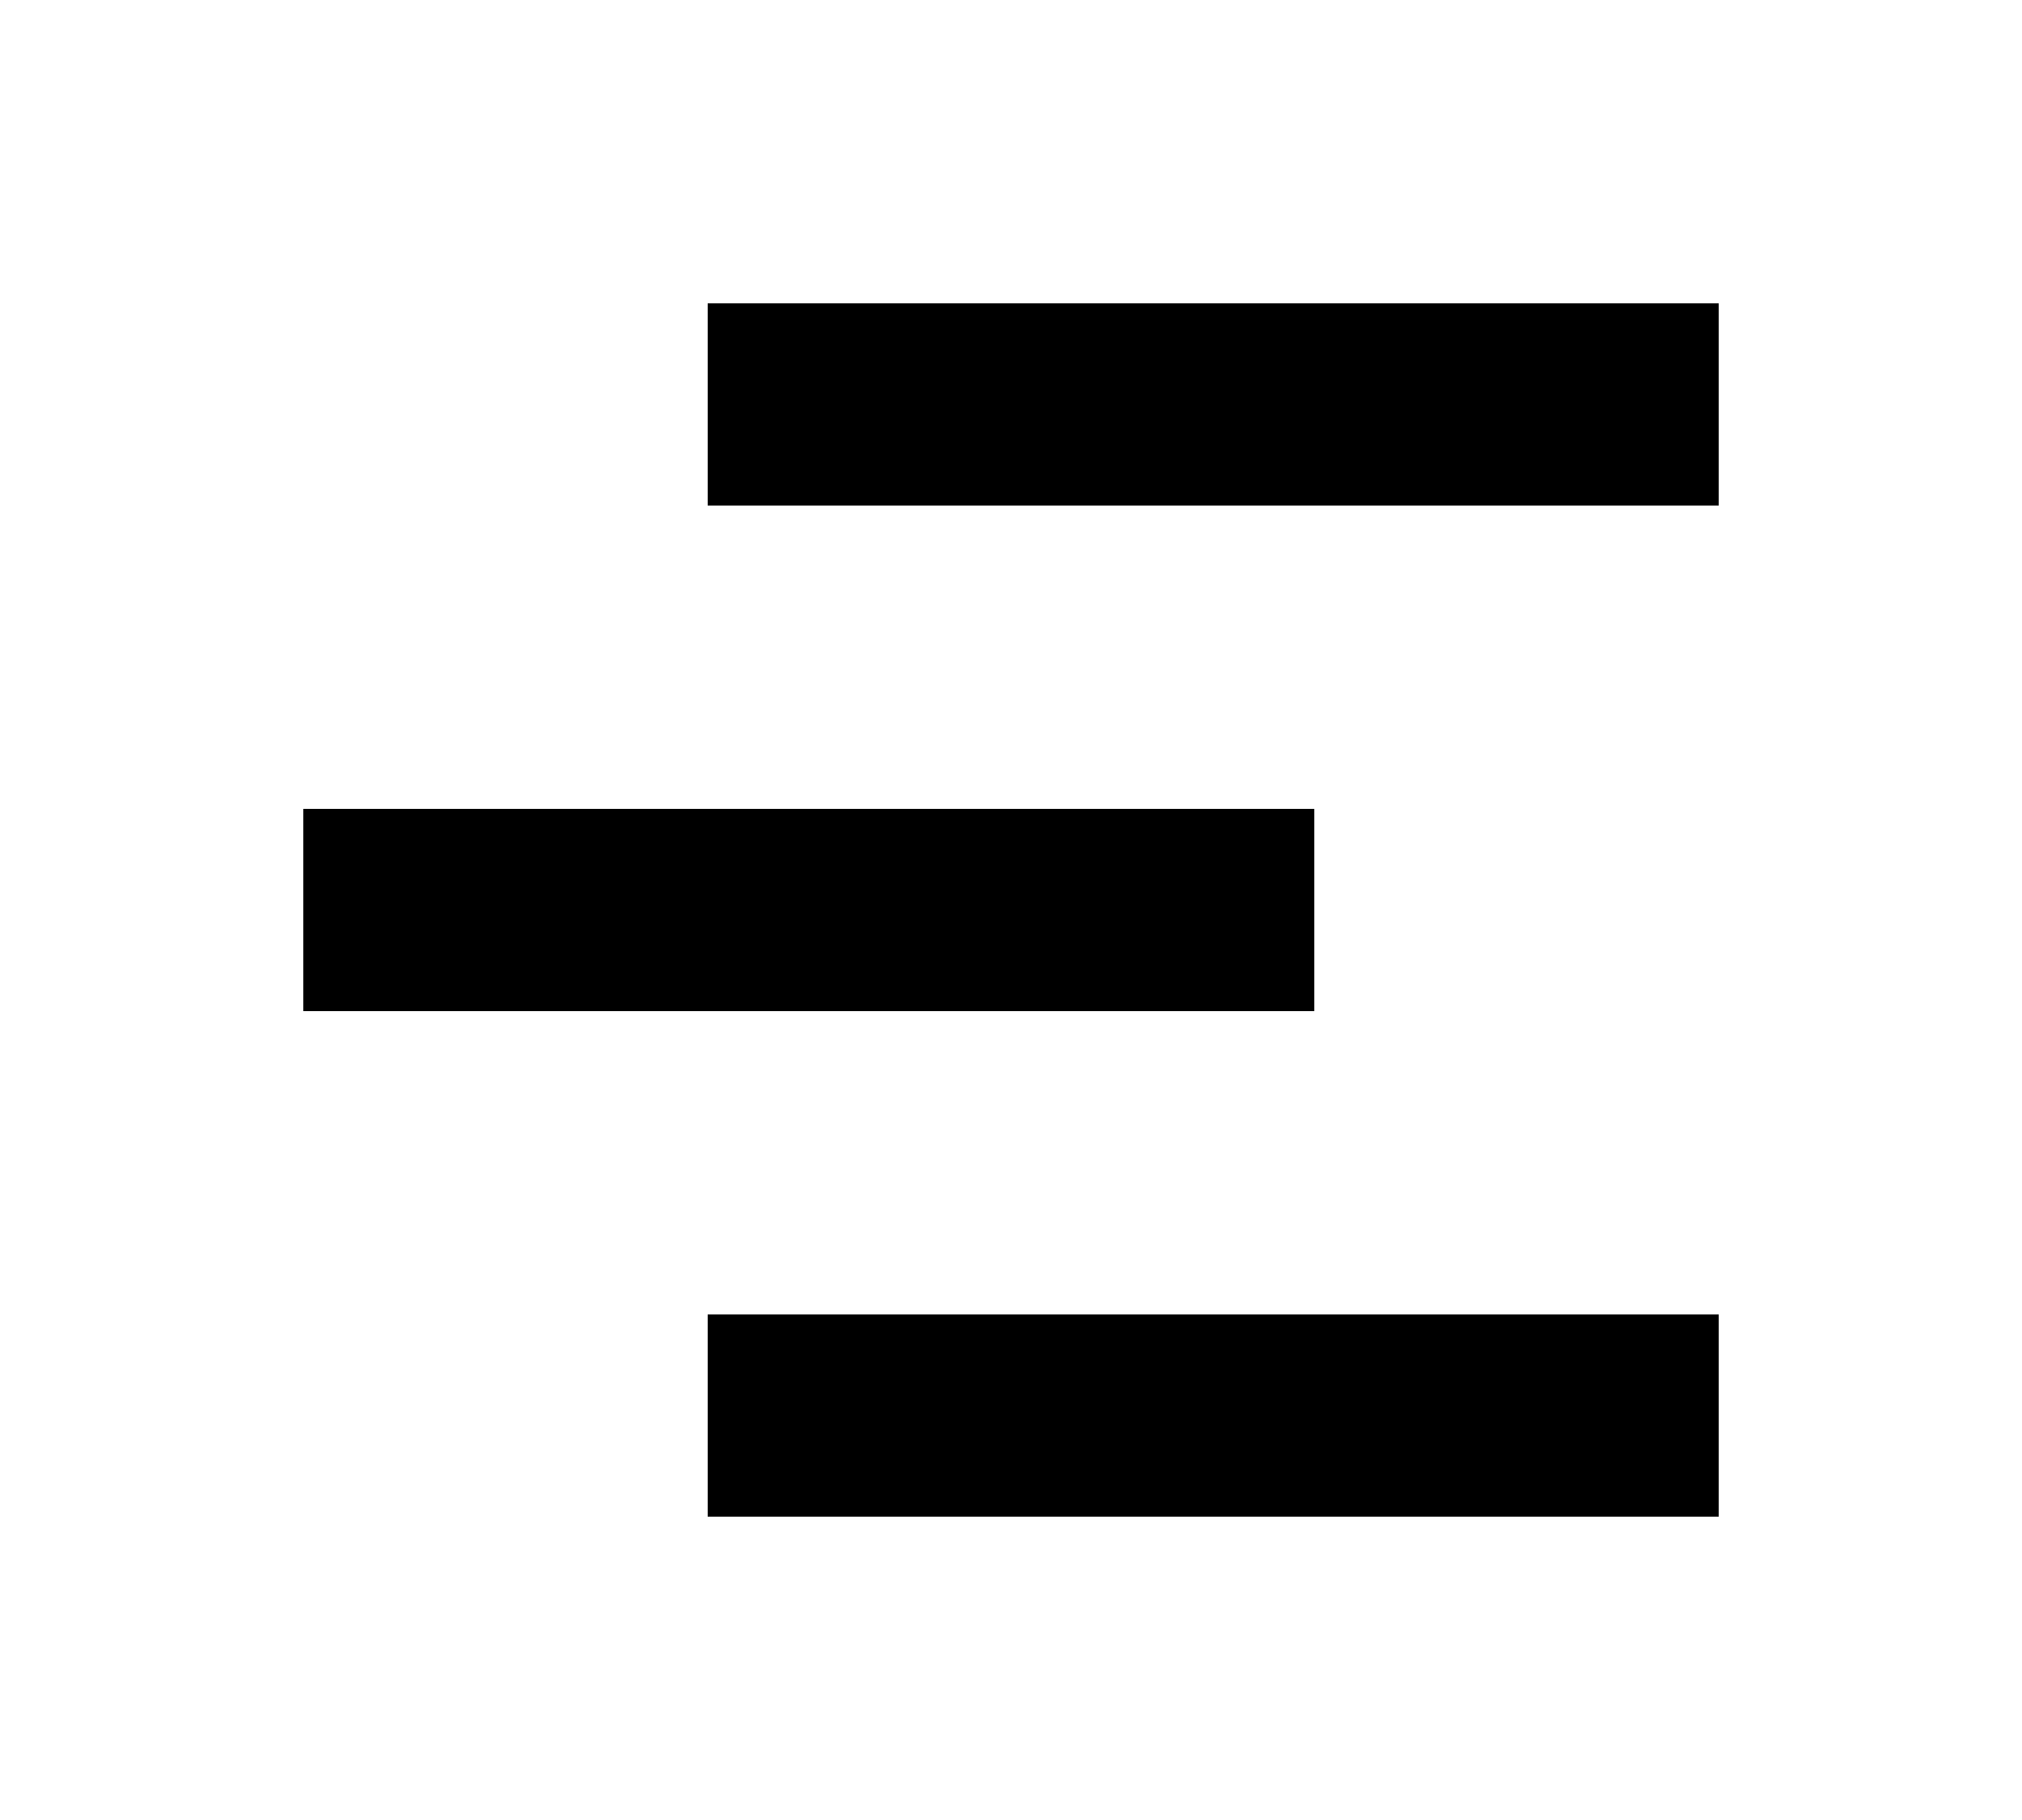
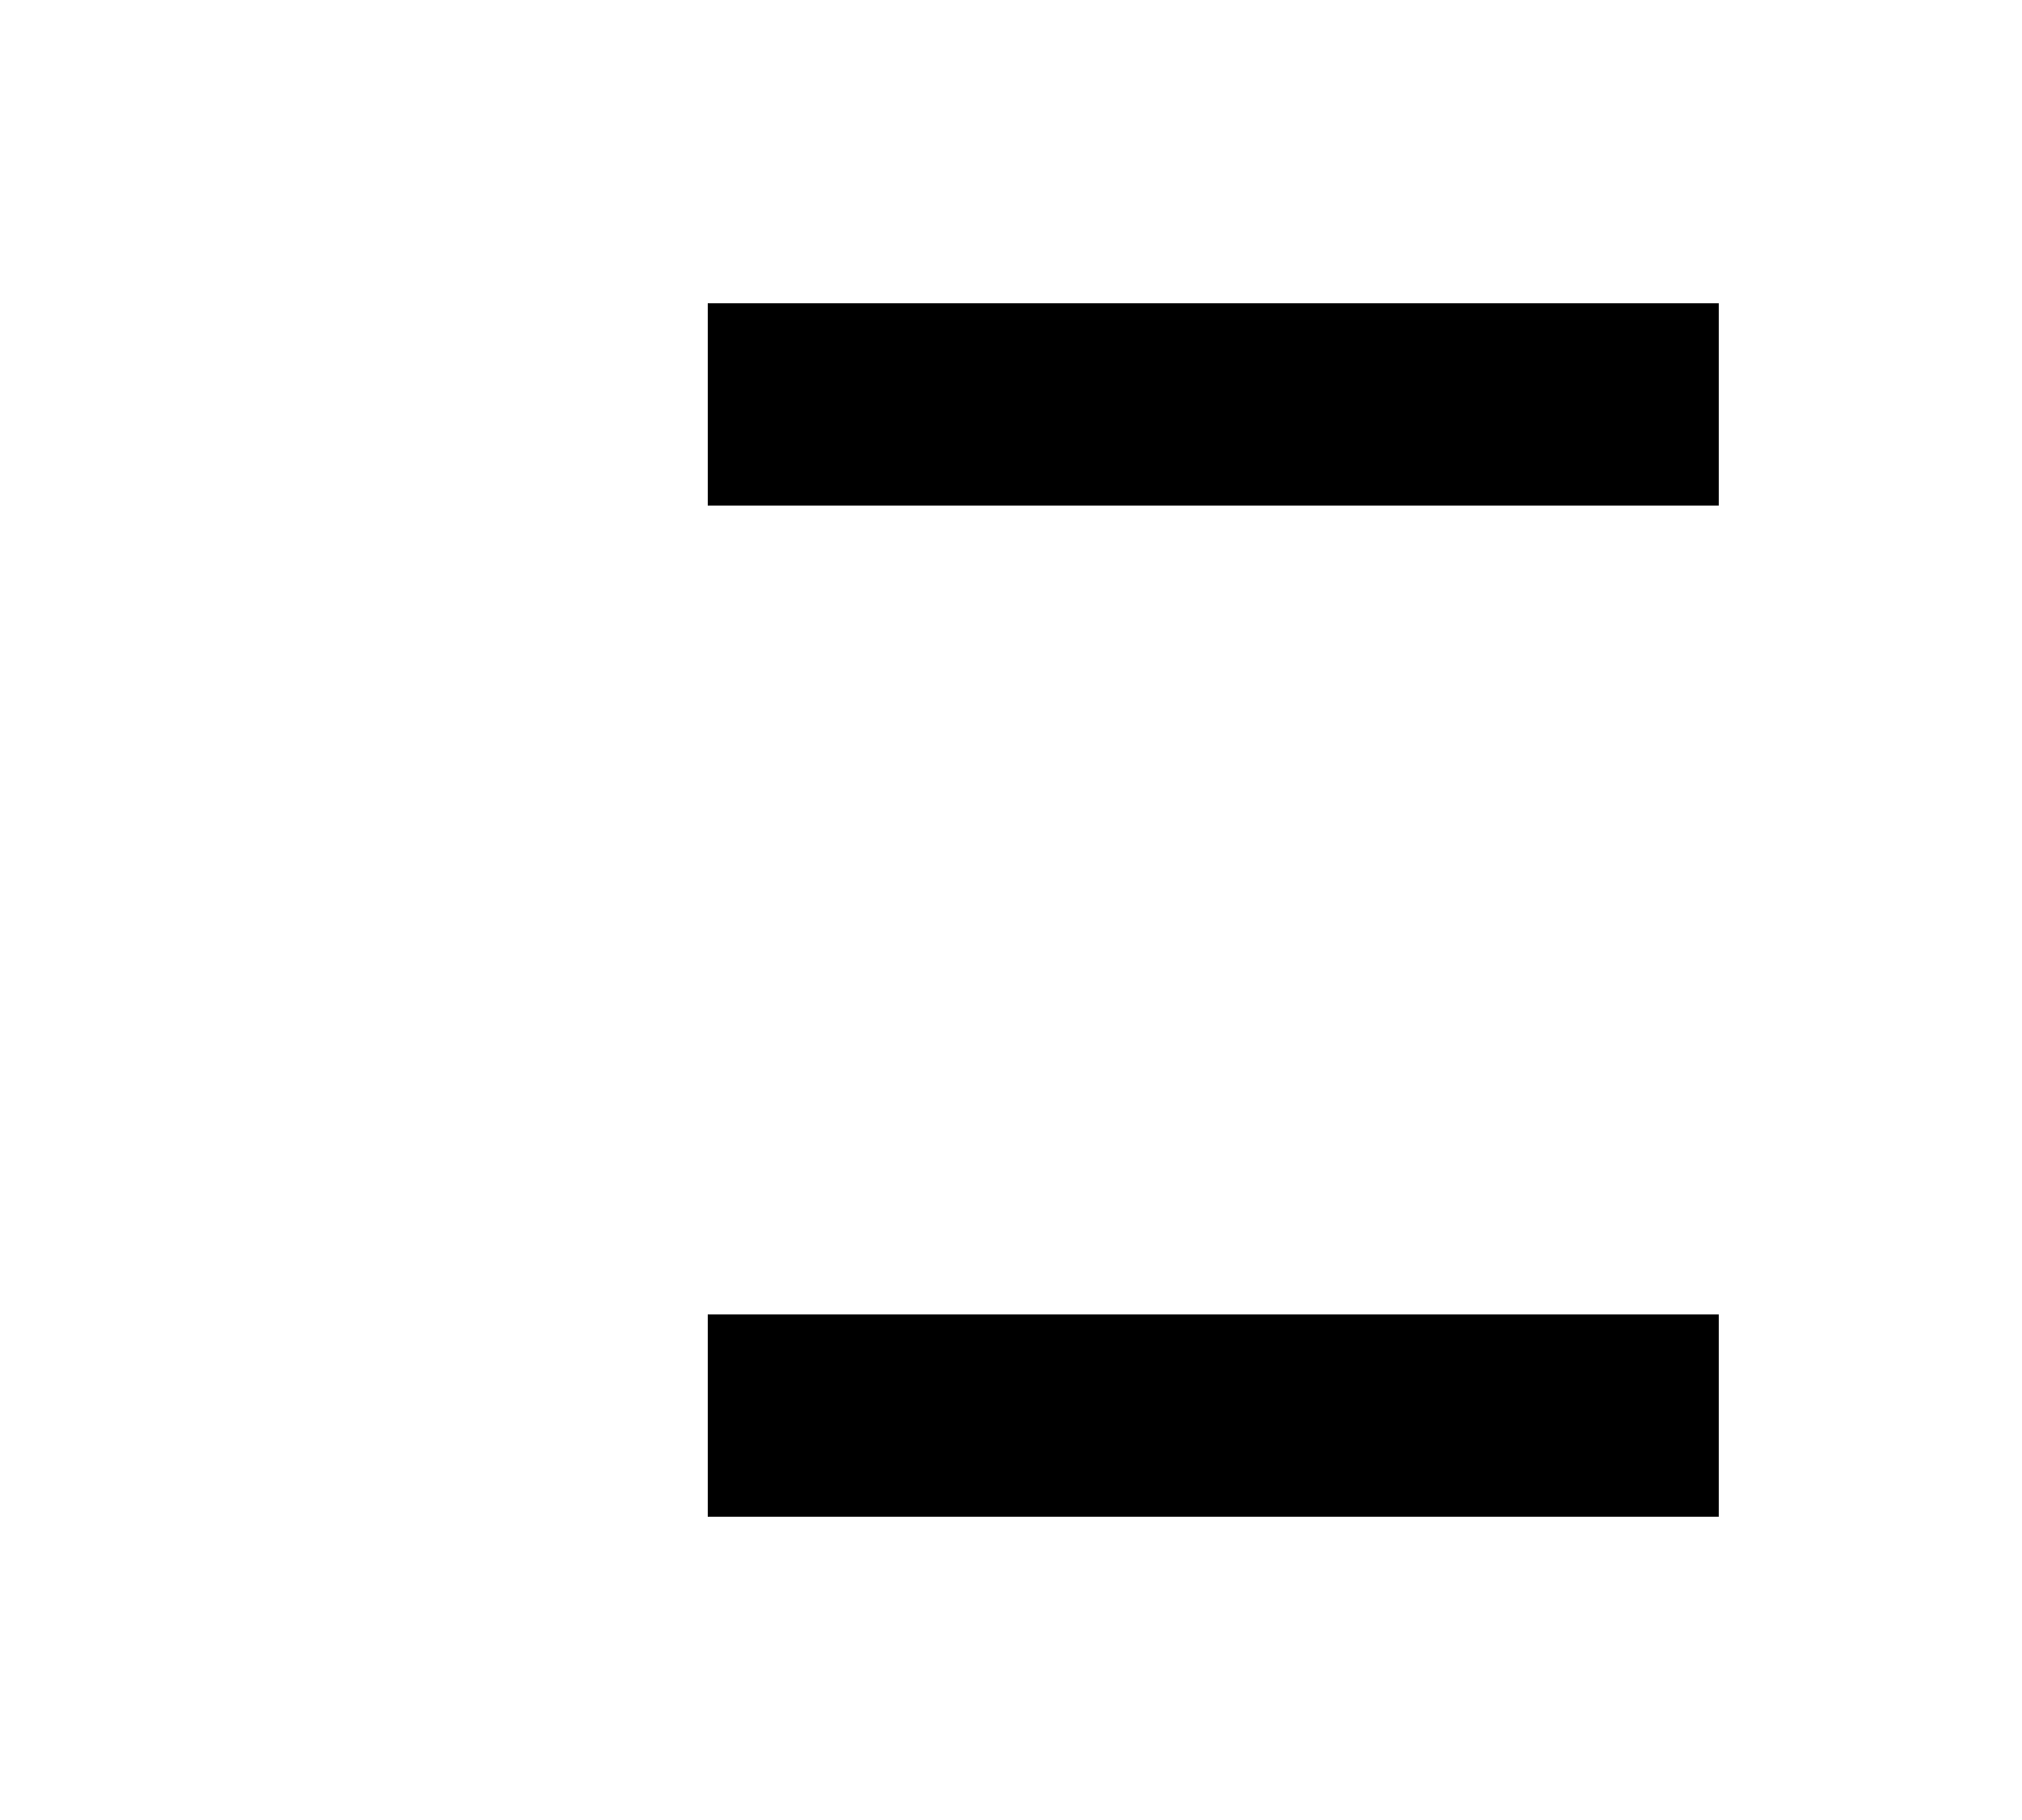
<svg xmlns="http://www.w3.org/2000/svg" width="200" height="180">
  <rect x="70" y="30" width="100" height="20" fill="black" />
-   <rect x="30" y="80" width="100" height="20" fill="black" />
  <rect x="70" y="130" width="100" height="20" fill="black" />
</svg>